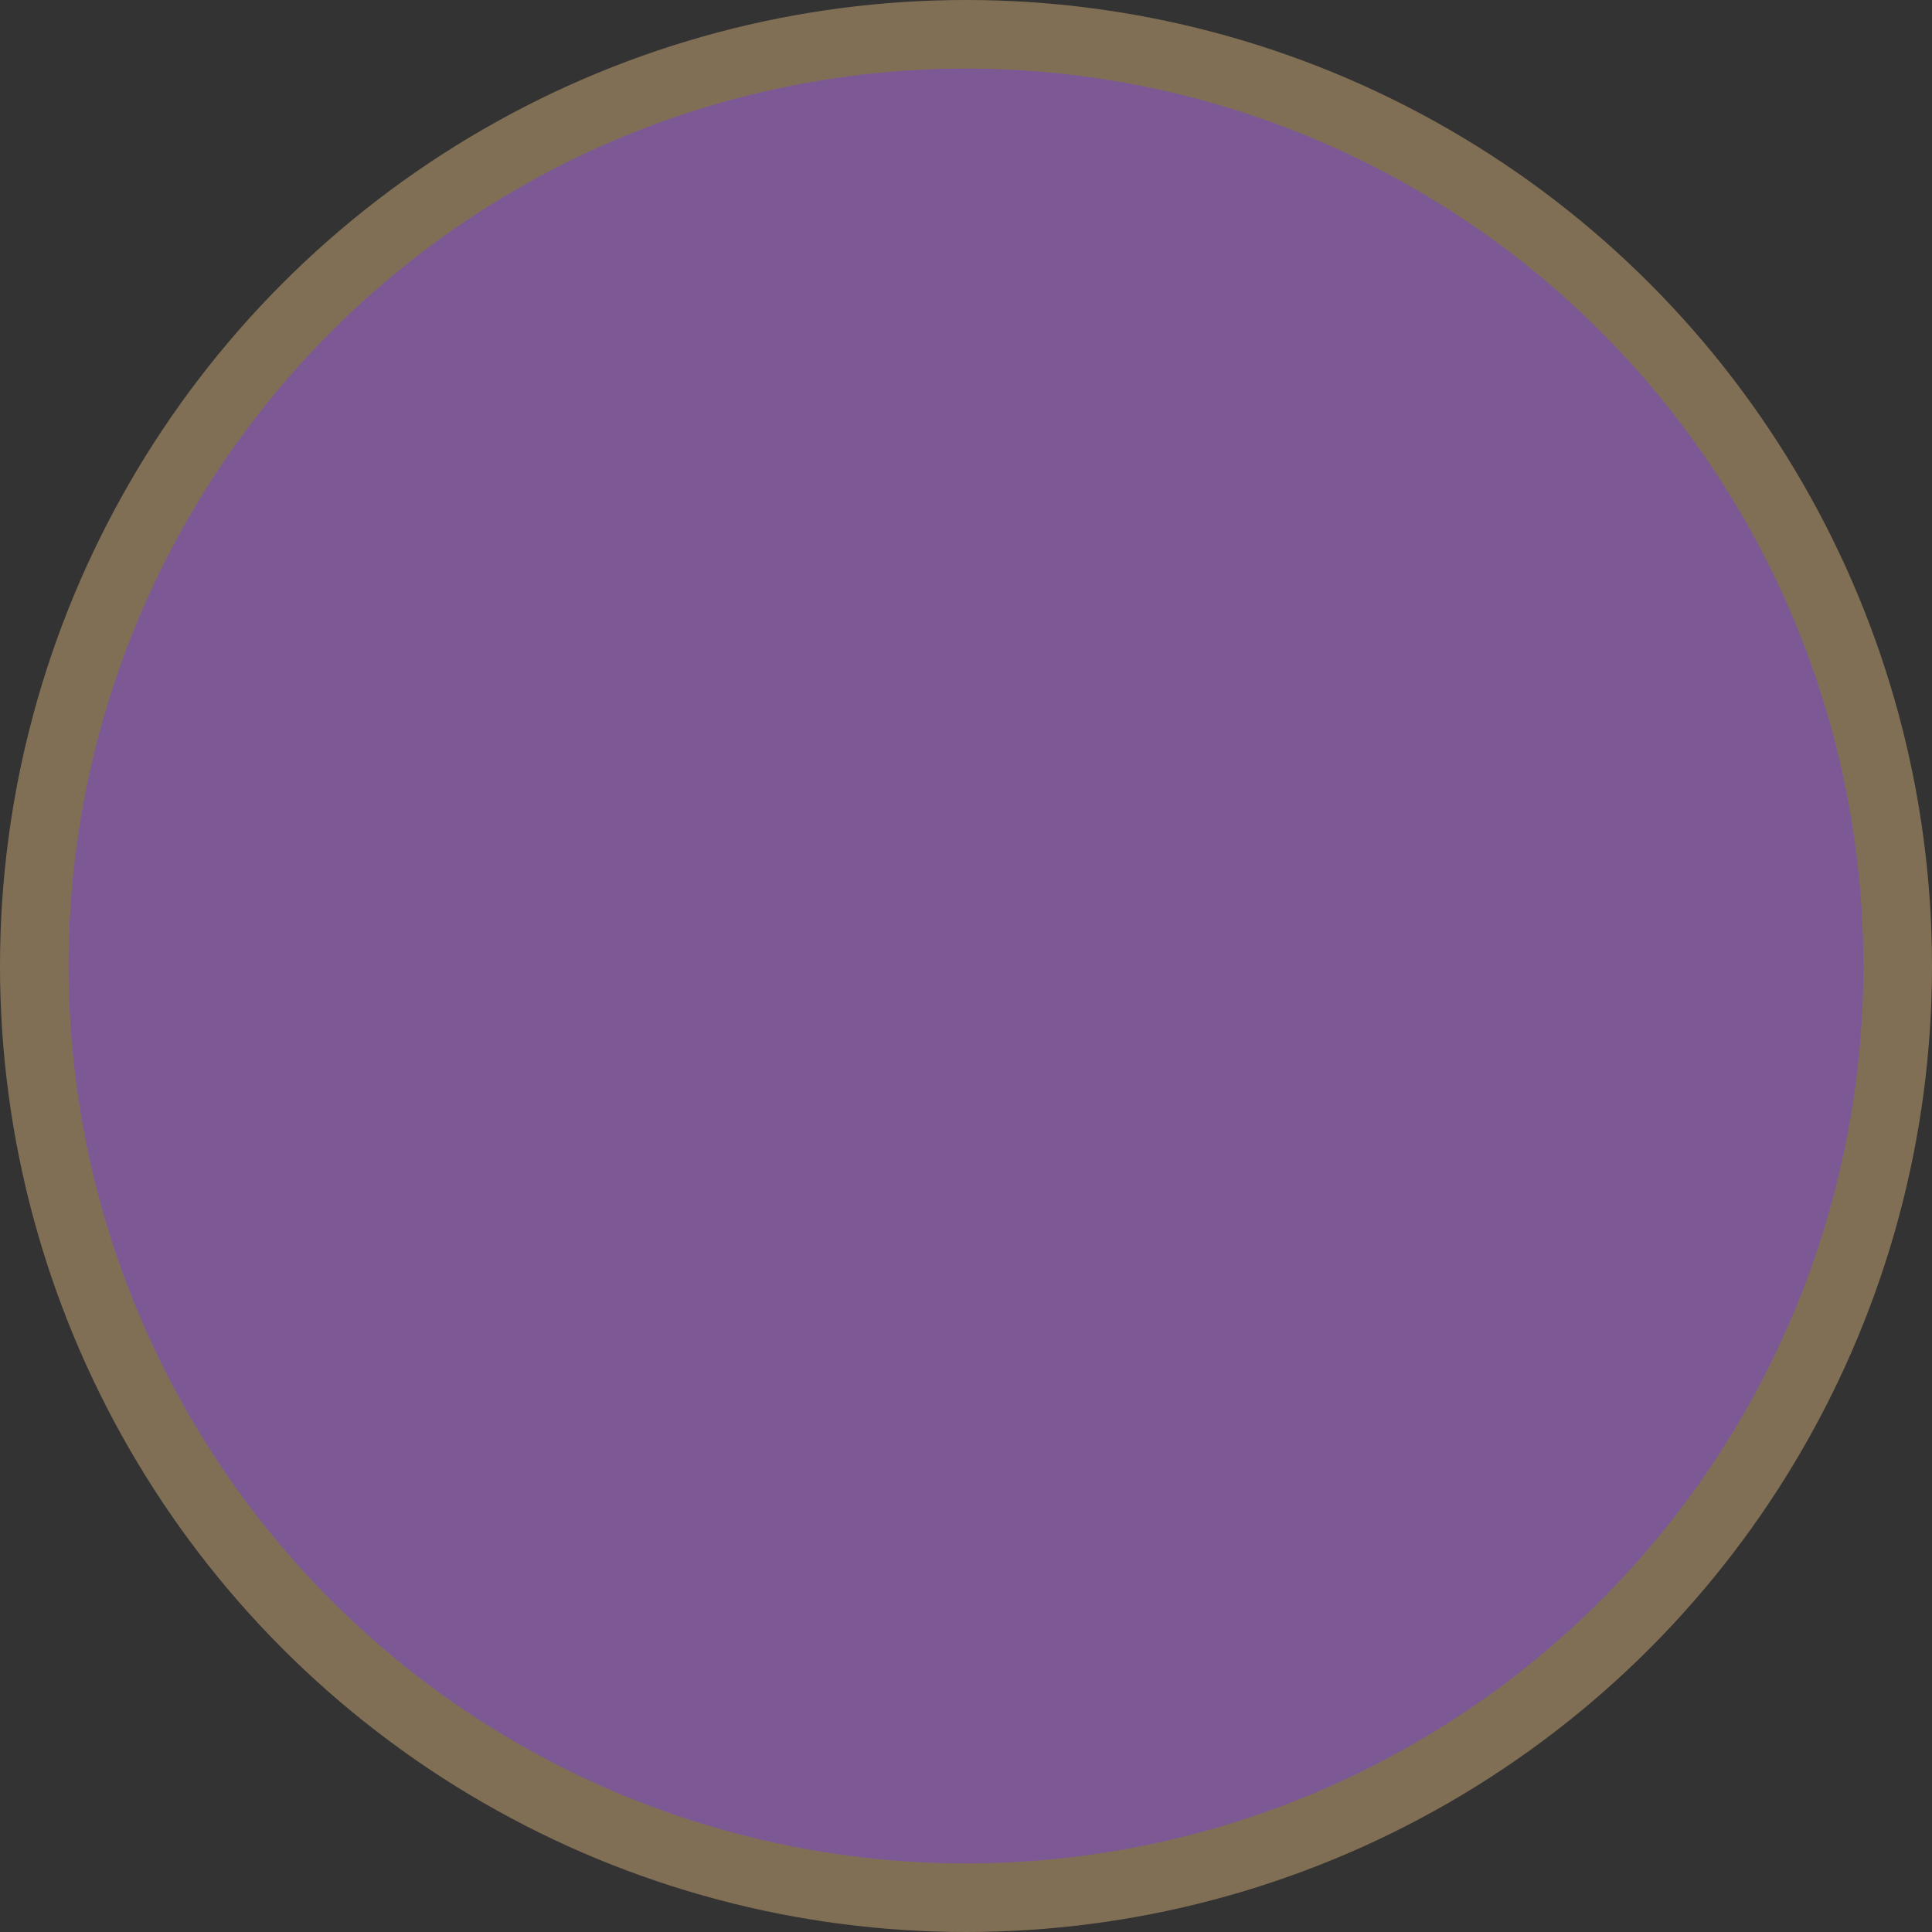
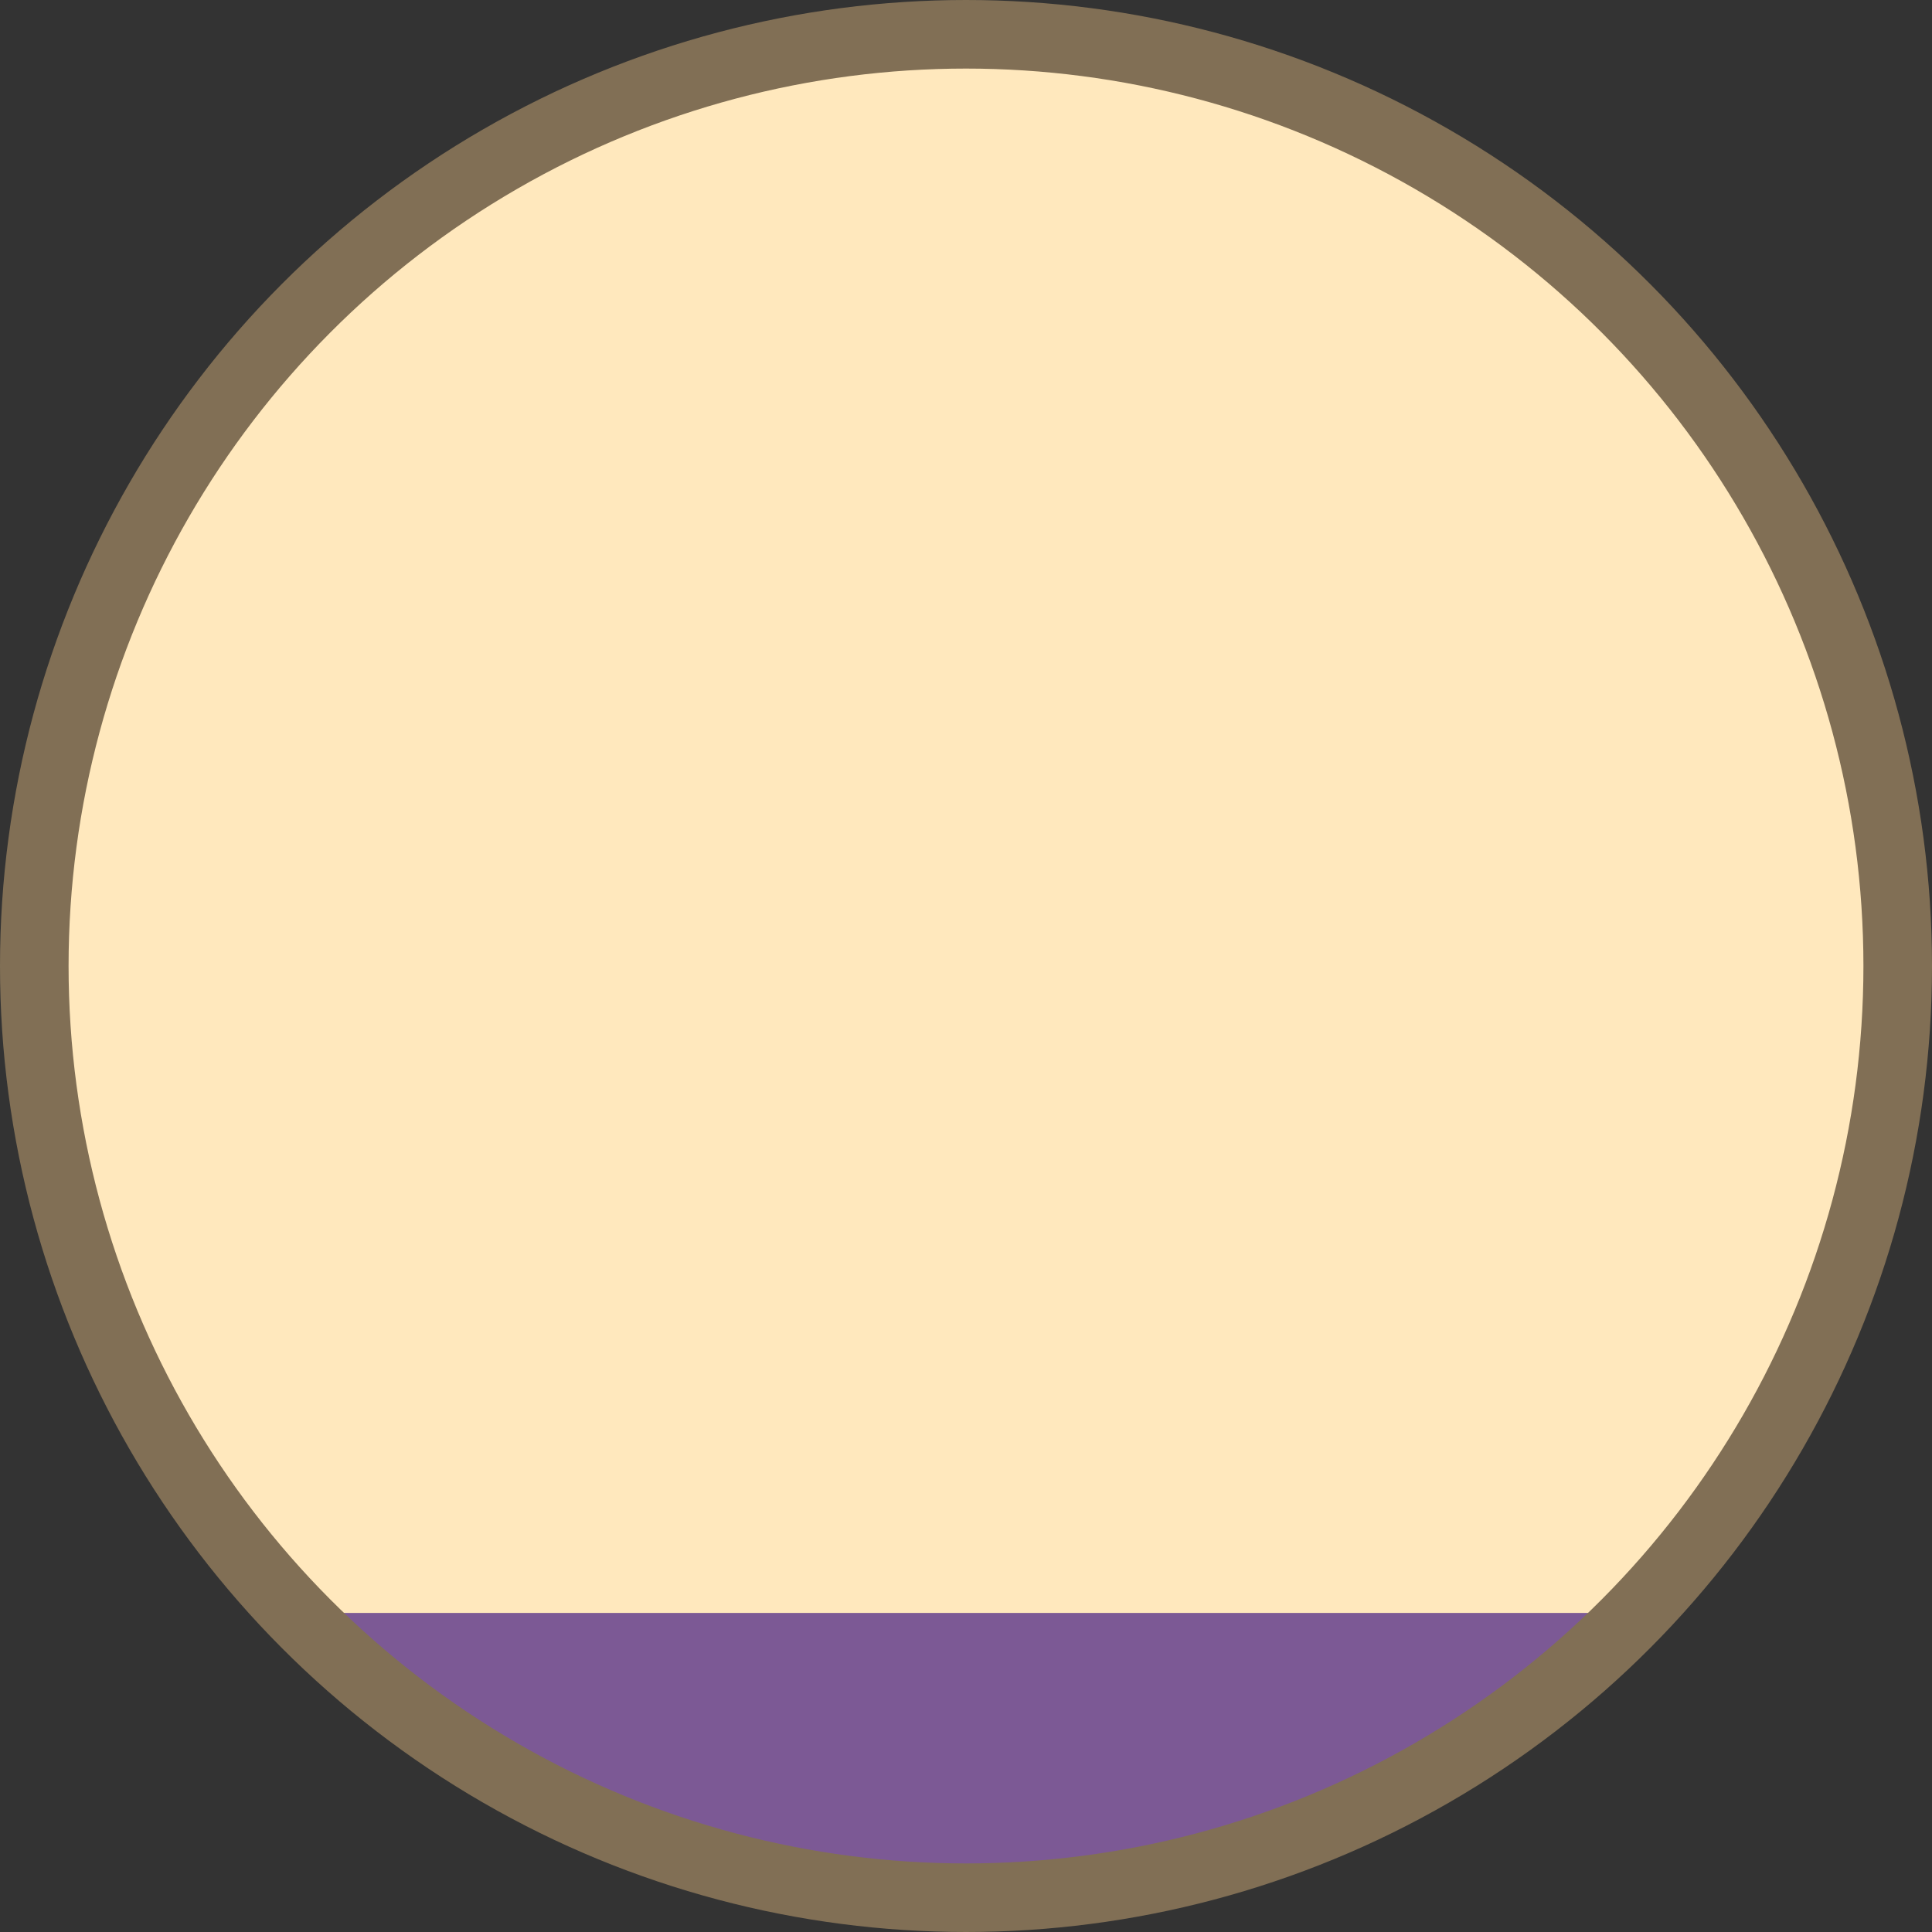
<svg xmlns="http://www.w3.org/2000/svg" width="22.37mm" height="22.37mm" version="1.1" viewBox="0 0 22.37 22.37">
  <rect x="0" y="0" width="22.37" height="22.37" fill="#333333" stroke="none" />
  <circle cx="11.185" cy="11.185" r="10.788" fill="#ffe8bd" />
  <g fill="#7c5995">
    <path transform="scale(.265)" d="m12.852 70.475a40.774 40.774 0 0 0 9.035 7.109 40.774 40.774 0 0 0 40.773 0 40.774 40.774 0 0 0 9.037-7.109z" />
-     <path d="m21.973 11.185a10.788 10.788 0 0 1-5.394 9.343 10.788 10.788 0 0 1-10.788 0 10.788 10.788 0 0 1-5.394-9.343" />
-     <circle cx="11.185" cy="11.185" r="10.788" />
  </g>
  <circle cx="11.185" cy="11.185" r="10.788" fill="none" stroke="#816f55" stroke-width=".794" />
</svg>